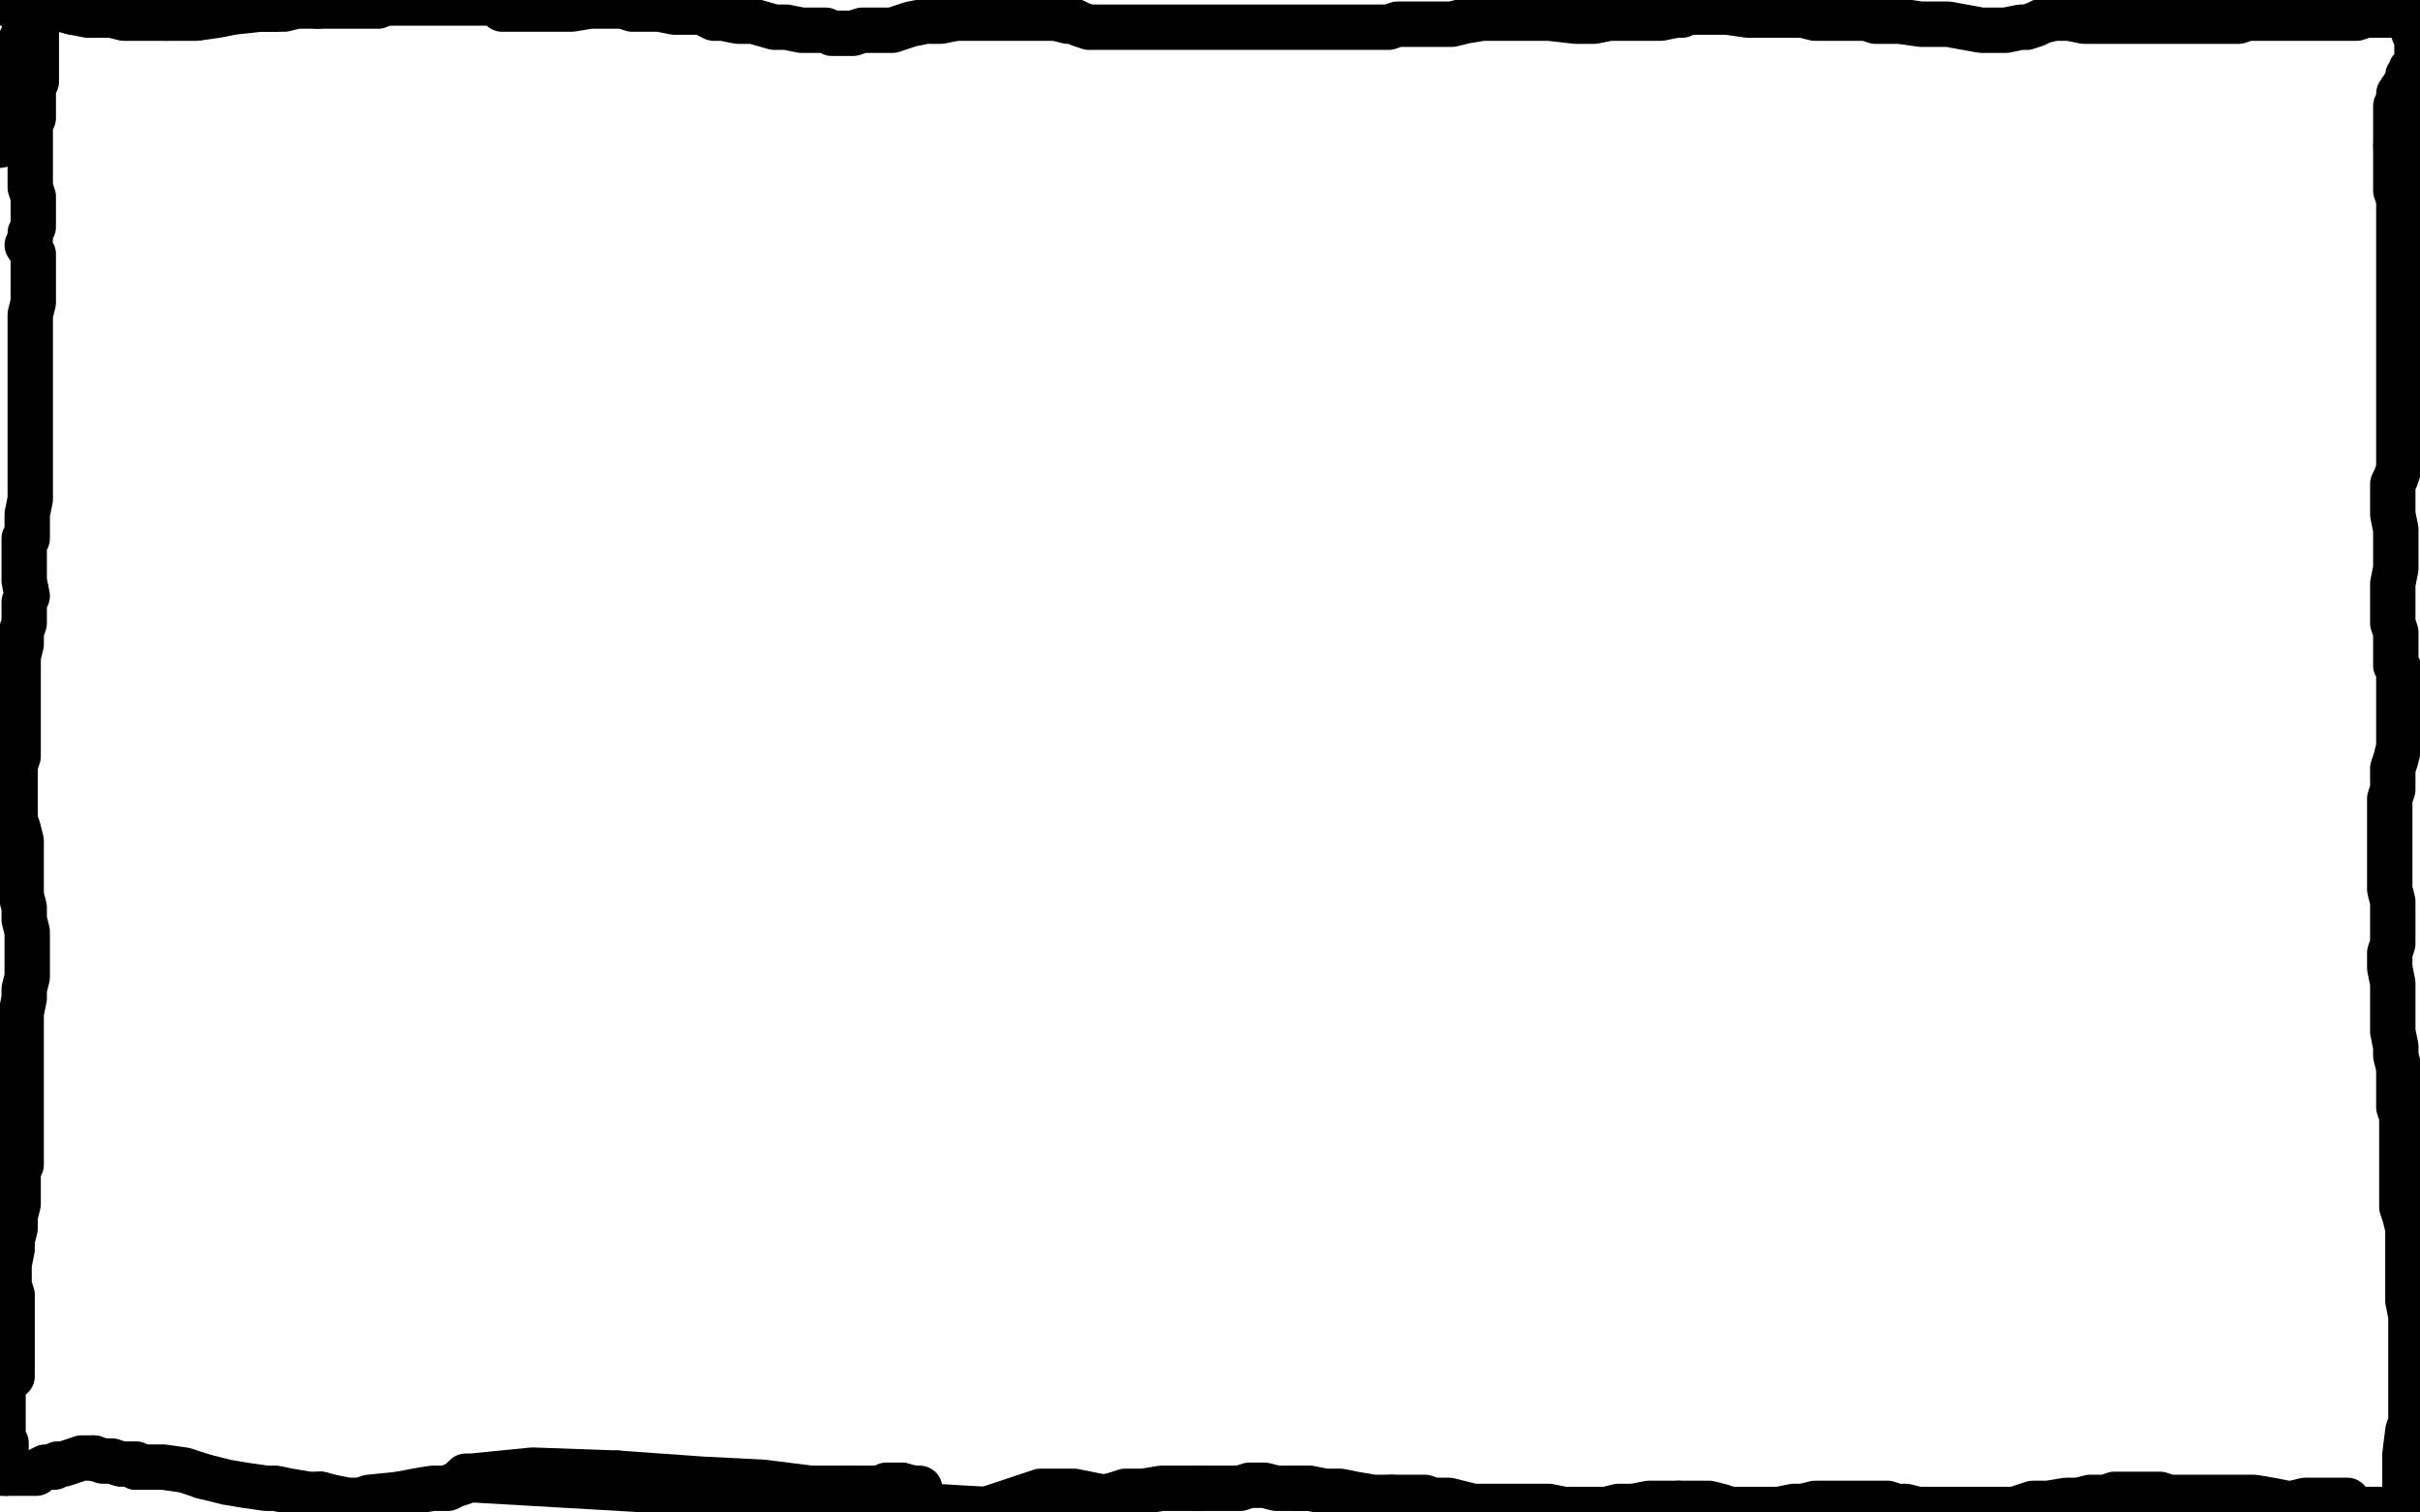
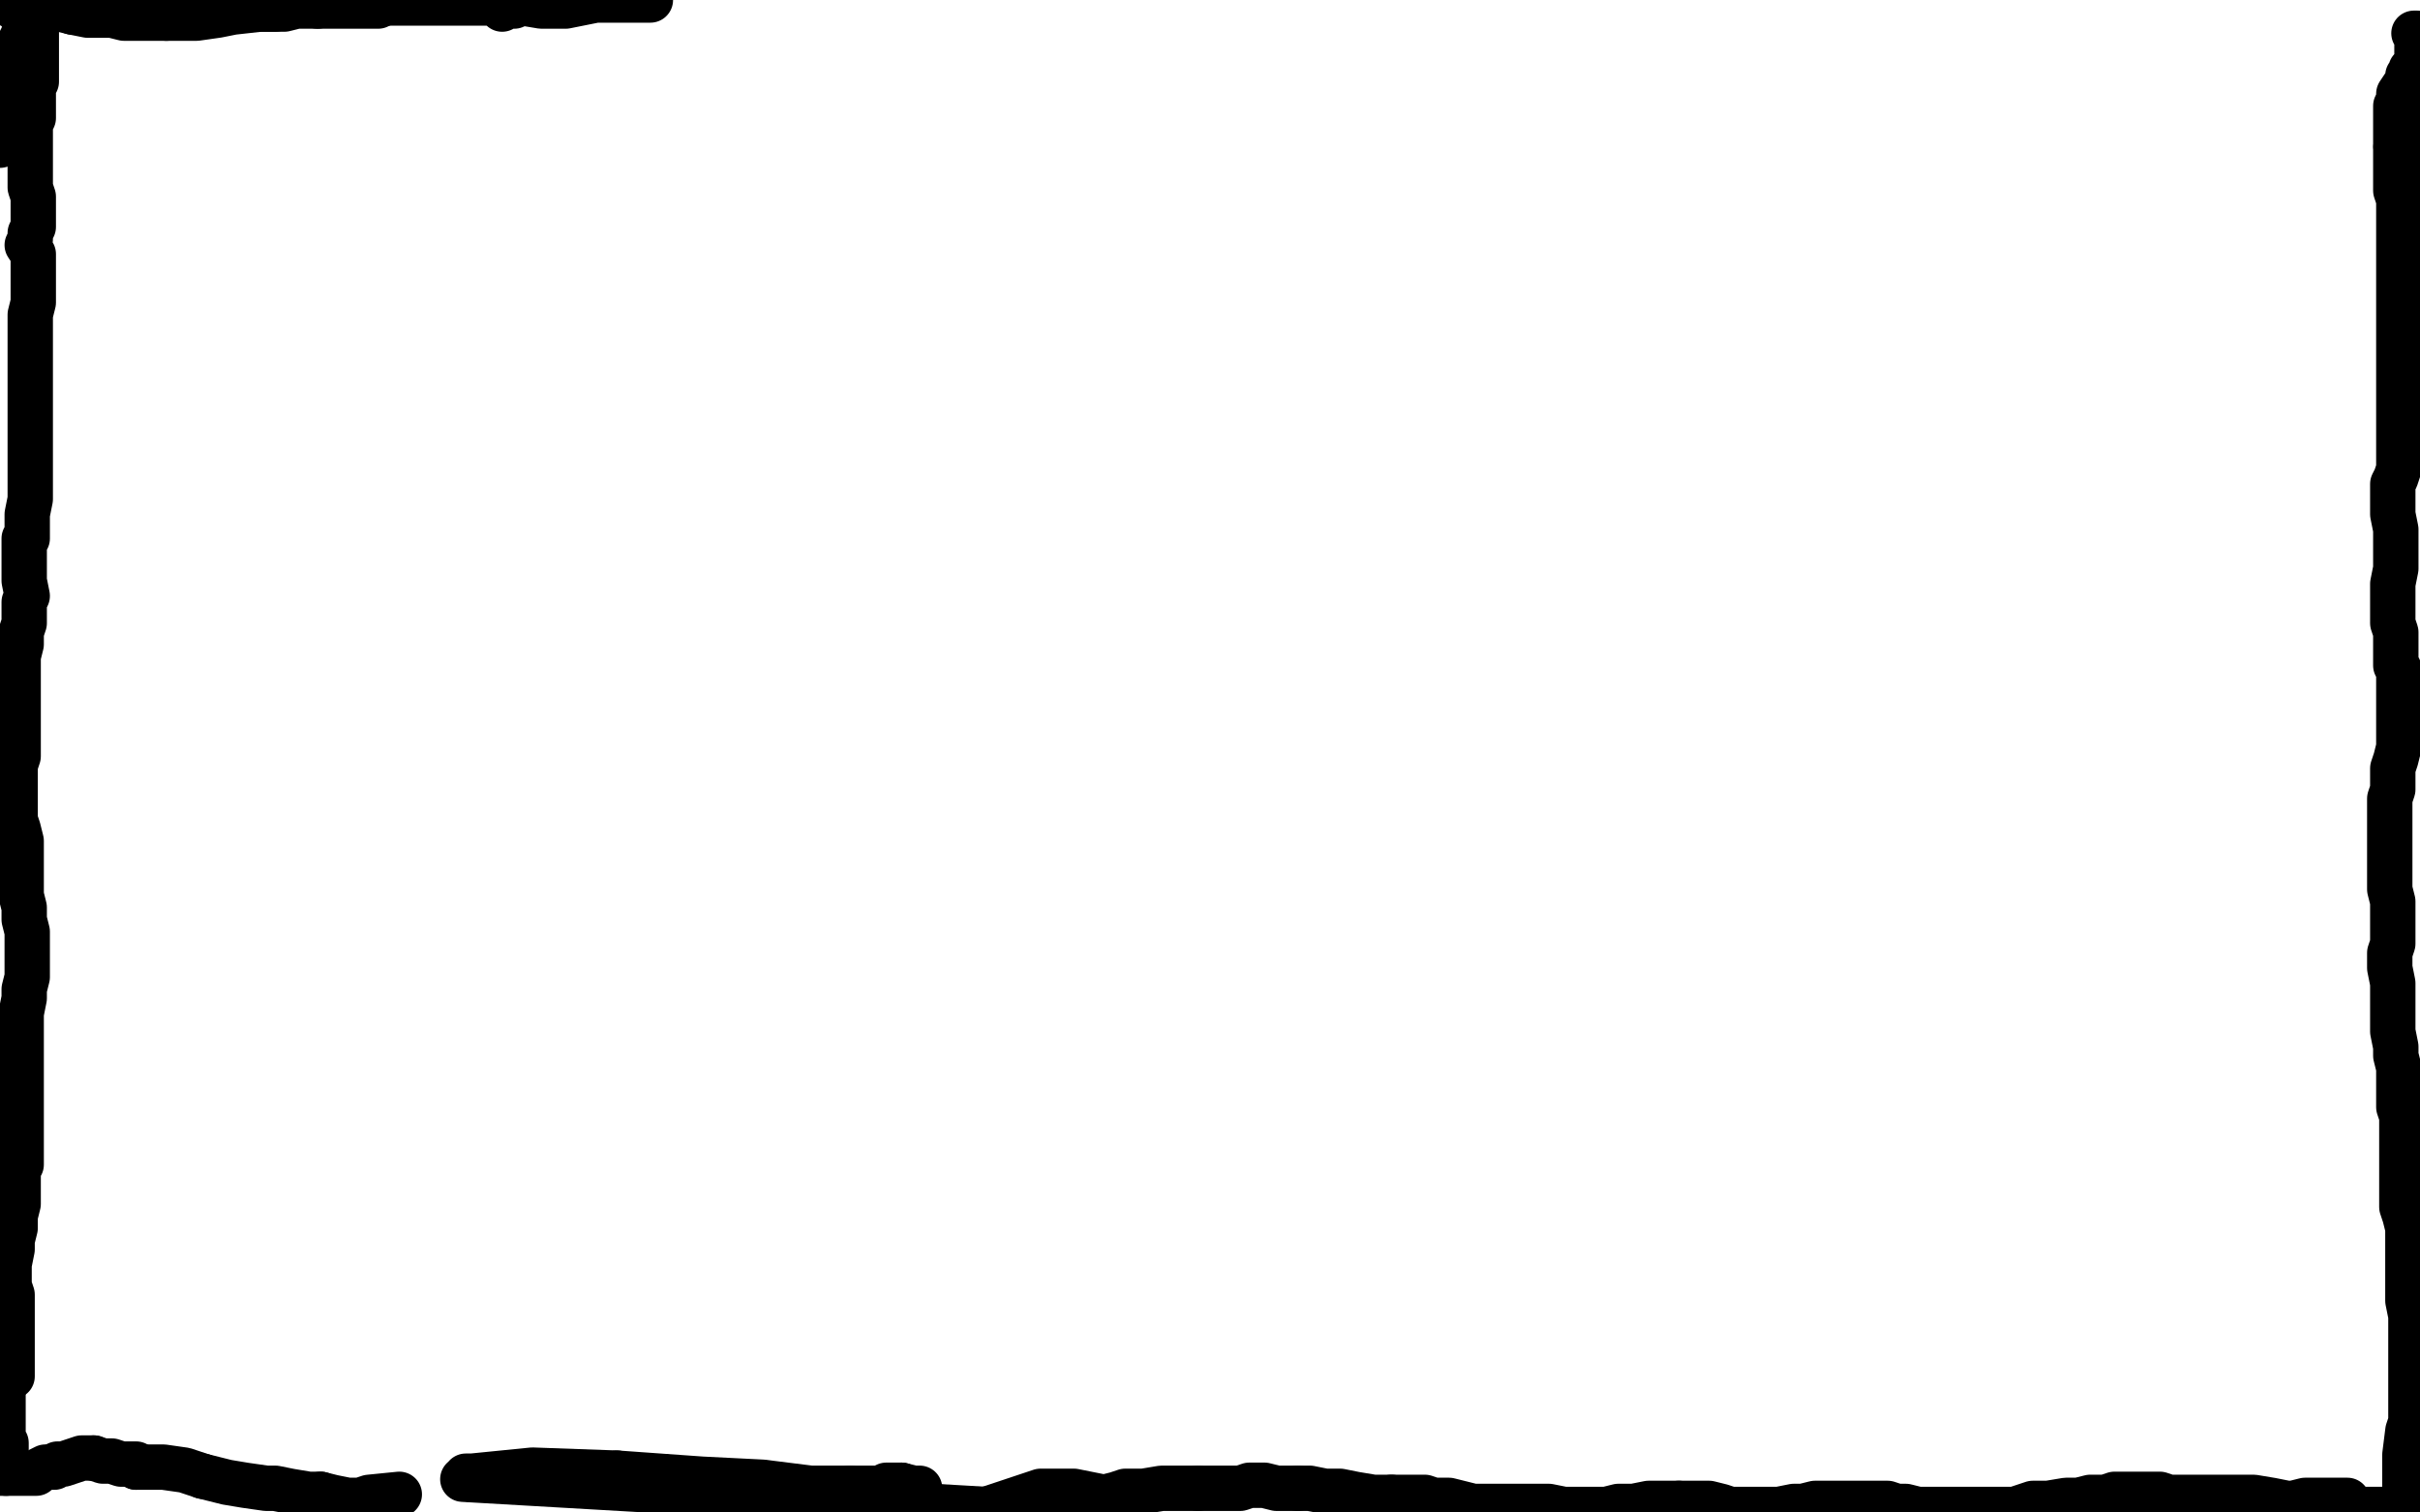
<svg xmlns="http://www.w3.org/2000/svg" width="800" height="500" version="1.1" style="stroke-antialiasing: false">
  <desc>This SVG has been created on https://colorillo.com/</desc>
  <rect x="0" y="0" width="800" height="500" style="fill: rgb(255,255,255); stroke-width:0" />
  <polyline points="24,4 29,5 33,5 37,5 41,6 45,6 50,6 55,6" style="fill: none; stroke: #000000; stroke-width: 15; stroke-linejoin: round; stroke-linecap: round; stroke-antialiasing: false; stroke-antialias: 0; opacity: 1.0" />
  <polyline points="4,2 5,2 5,2 6,2 6,2 7,2 7,2 10,2 10,2 13,2 13,2 16,2 16,2 20,3 20,3 24,4 24,4" style="fill: none; stroke: #000000; stroke-width: 15; stroke-linejoin: round; stroke-linecap: round; stroke-antialiasing: false; stroke-antialias: 0; opacity: 1.0" />
  <polyline points="55,6 60,6 65,6 72,5 77,4 86,3 91,3 95,1 98,1 103,0" style="fill: none; stroke: #000000; stroke-width: 15; stroke-linejoin: round; stroke-linecap: round; stroke-antialiasing: false; stroke-antialias: 0; opacity: 1.0" />
  <polyline points="105,2 109,2 113,2 117,2 120,2 122,2 125,2 127,1" style="fill: none; stroke: #000000; stroke-width: 15; stroke-linejoin: round; stroke-linecap: round; stroke-antialiasing: false; stroke-antialias: 0; opacity: 1.0" />
  <polyline points="82,2 83,2 83,2 83,3 83,3 84,3 84,3 89,3 89,3 94,3 94,3 98,2 98,2 102,2 102,2 105,2 105,2" style="fill: none; stroke: #000000; stroke-width: 15; stroke-linejoin: round; stroke-linecap: round; stroke-antialiasing: false; stroke-antialias: 0; opacity: 1.0" />
  <polyline points="127,1 130,1 134,1 137,1 140,1 143,1 146,1 151,1 153,1 156,1 159,1 164,1 168,0 215,0 214,0 213,0 210,0 203,0 197,0 187,2 179,2 173,1 170,1 170,2 169,2 167,2 166,3" style="fill: none; stroke: #000000; stroke-width: 15; stroke-linejoin: round; stroke-linecap: round; stroke-antialiasing: false; stroke-antialias: 0; opacity: 1.0" />
-   <polyline points="168,3 169,3 169,3 170,3 171,3 172,3 175,3 179,3 183,3 189,3 195,2 200,2 206,2 209,3 213,3 218,3 223,4 229,4 232,4 234,5 236,6 239,6 244,7 249,7 256,9 260,9 265,10 270,10 273,10 275,11 278,11 282,11 285,10 290,10 295,10 301,8 306,7 311,7 316,6 320,6 324,6 326,6 329,6 331,6 336,6 340,6 345,6 349,6 353,7 355,7 357,8 360,9 364,9 370,9 377,9 385,9 391,9 395,9 400,9 404,9 410,9 416,9 420,9 426,9 431,9 437,9 443,9 447,9 450,9 455,9 459,9 462,8 465,8 468,8 471,8 476,8 480,8 484,7 490,6 496,6 505,6 512,6 521,7 527,7 532,6 535,6 539,6 545,6 549,6 554,5 556,5 558,4 562,4 566,4 571,4 578,5 584,5 587,5 590,5 593,5 596,5 600,6 603,6 609,6 613,6 617,6 620,7 623,7 628,7 635,8 644,8 655,10 663,10 668,9 670,9 673,8 675,7 679,6 684,6 689,7 690,7 692,7 693,7 694,7 696,7 700,7 705,7 709,7 714,7 716,7 718,7 719,7 724,7 729,7 733,7 736,7 738,7 740,7 743,6 745,6 748,6 751,6 756,6 760,6 763,6 765,6 766,6 768,6 769,6 771,6 775,6 776,6 777,6 779,6 782,5 792,5 798,5 799,5 799,12 799,11" style="fill: none; stroke: #000000; stroke-width: 15; stroke-linejoin: round; stroke-linecap: round; stroke-antialiasing: false; stroke-antialias: 0; opacity: 1.0" />
  <polyline points="798,11 799,11 799,12 799,13 799,14 799,15 799,17 799,20 798,70 797,70 797,69 797,67 797,66 797,63 797,58 797,53 797,49 797,45 797,42 797,39 797,36 797,34 797,33 797,32 797,30 797,29 797,28 798,26 798,25 798,24 798,23 799,23 798,23 797,23 797,24 797,25 796,25 796,27 795,28 793,31 793,33 792,35 792,36 792,37 792,38 792,39 792,40 792,41 792,42 792,44 792,45 792,46 792,47 792,48" style="fill: none; stroke: #000000; stroke-width: 15; stroke-linejoin: round; stroke-linecap: round; stroke-antialiasing: false; stroke-antialias: 0; opacity: 1.0" />
  <polyline points="792,49 792,50 792,50 792,51 792,51 792,52 792,52 792,53 792,53 792,54 792,54 792,55 792,55 792,56 792,58 792,61 792,63 793,66 793,67 793,71 793,73 793,74 793,77 793,79 793,80 793,82 793,85 793,88 793,91 793,94 793,96 793,97 793,99 793,102 793,105 793,108 793,111 793,115 793,118 793,121 793,124 793,127 793,131 793,133 793,137 793,139 793,142 793,143 793,146 793,149 793,151 793,153 793,155 792,158 791,160 791,162 791,163 791,168 791,170 792,175 792,181 792,184 792,186 792,188 791,193 791,198 791,202 791,206 792,209 792,213 792,217 792,220 793,221 793,222 793,225 793,228 793,233 793,238 793,241 793,243 793,245 793,247 792,251 791,254 791,257 791,261 790,264 790,267 790,270 790,275 790,279 790,284 790,290 790,294 791,298 791,302 791,306 791,310 791,312 790,315 790,318 790,320 791,325 791,327 791,330 791,332 791,337 791,341 792,346 792,349 793,353 793,357 793,359 793,363 793,366 794,369 794,372 794,373 794,375 794,377 794,380 794,384 794,388 794,390 794,392 794,396 794,399 795,402 796,406 796,411 796,416 796,420 796,424 796,428 796,430 797,435 797,437 797,442 797,445 797,449 797,456 797,461 797,464 797,466 797,470 796,473 795,481 795,484 795,485 795,486 795,487 795,488 795,489 795,491 795,492 795,493 795,494 795,495 795,496 795,497 795,498 794,499 793,499 792,499 791,499 765,499 766,499 767,499 768,499 777,499 777,498 776,498 776,497" style="fill: none; stroke: #000000; stroke-width: 15; stroke-linejoin: round; stroke-linecap: round; stroke-antialiasing: false; stroke-antialias: 0; opacity: 1.0" />
  <polyline points="776,496 775,496 775,496 774,496 774,496 772,496 771,496 768,496 762,496 758,497 756,497 751,496 745,495 738,495 732,495 727,495 722,495 717,495 714,494 710,494 706,494 702,494 699,494 696,495 691,495 687,496 683,496 677,497 672,497 666,499 661,499 657,499 654,499 648,499 647,499 642,499 638,499 634,499 630,498 627,498 624,497 623,497 620,497 615,497 612,497 609,497 607,497 604,497 600,497 596,498 593,498 588,499 582,499 577,499 572,499 569,498 565,497 560,497 555,497" style="fill: none; stroke: #000000; stroke-width: 15; stroke-linejoin: round; stroke-linecap: round; stroke-antialiasing: false; stroke-antialias: 0; opacity: 1.0" />
  <polyline points="555,497 550,497 545,497 540,498 535,498 531,499 524,499 521,499 517,499 512,498 508,498 504,498 502,498 498,498 493,498 487,498 479,496 474,496 471,495 468,495 465,495 460,495" style="fill: none; stroke: #000000; stroke-width: 15; stroke-linejoin: round; stroke-linecap: round; stroke-antialiasing: false; stroke-antialias: 0; opacity: 1.0" />
  <polyline points="429,492 422,492 418,491 413,491 410,492 404,492 400,492 396,492" style="fill: none; stroke: #000000; stroke-width: 15; stroke-linejoin: round; stroke-linecap: round; stroke-antialiasing: false; stroke-antialias: 0; opacity: 1.0" />
  <polyline points="460,495 454,495 448,494 443,493 438,493 433,492 429,492" style="fill: none; stroke: #000000; stroke-width: 15; stroke-linejoin: round; stroke-linecap: round; stroke-antialiasing: false; stroke-antialias: 0; opacity: 1.0" />
  <polyline points="396,492 392,492 388,492 384,492 378,493 375,493 372,493 369,494 365,495 360,494 355,493 350,493 344,493 326,499" style="fill: none; stroke: #000000; stroke-width: 15; stroke-linejoin: round; stroke-linecap: round; stroke-antialiasing: false; stroke-antialias: 0; opacity: 1.0" />
  <polyline points="204,487 232,489 252,490 268,492 276,492 278,492 279,492 281,492" style="fill: none; stroke: #000000; stroke-width: 15; stroke-linejoin: round; stroke-linecap: round; stroke-antialiasing: false; stroke-antialias: 0; opacity: 1.0" />
  <polyline points="326,499 153,489 154,489 154,488 156,488 176,486 204,487" style="fill: none; stroke: #000000; stroke-width: 15; stroke-linejoin: round; stroke-linecap: round; stroke-antialiasing: false; stroke-antialias: 0; opacity: 1.0" />
  <polyline points="281,492 284,492 288,492 291,492 293,491 295,491 297,491 298,491" style="fill: none; stroke: #000000; stroke-width: 15; stroke-linejoin: round; stroke-linecap: round; stroke-antialiasing: false; stroke-antialias: 0; opacity: 1.0" />
  <polyline points="300,492 292,493 284,494 274,493 257,493 242,492 233,492 225,491" style="fill: none; stroke: #000000; stroke-width: 15; stroke-linejoin: round; stroke-linecap: round; stroke-antialiasing: false; stroke-antialias: 0; opacity: 1.0" />
  <polyline points="298,491 302,492 304,492 303,492 302,492 300,492" style="fill: none; stroke: #000000; stroke-width: 15; stroke-linejoin: round; stroke-linecap: round; stroke-antialiasing: false; stroke-antialias: 0; opacity: 1.0" />
  <polyline points="225,491 218,491 209,491 204,490 201,490 198,490 194,489 190,489 187,488 184,488 180,487 179,487 176,487 172,487" style="fill: none; stroke: #000000; stroke-width: 15; stroke-linejoin: round; stroke-linecap: round; stroke-antialiasing: false; stroke-antialias: 0; opacity: 1.0" />
-   <polyline points="155,489 154,489 153,489 153,490 150,491 148,492 143,492 137,493 132,494" style="fill: none; stroke: #000000; stroke-width: 15; stroke-linejoin: round; stroke-linecap: round; stroke-antialiasing: false; stroke-antialias: 0; opacity: 1.0" />
  <circle cx="155.5" cy="489.5" r="7" style="fill: #000000; stroke-antialiasing: false; stroke-antialias: 0; opacity: 1.0" />
  <polyline points="132,494 122,495 119,496 117,496 115,496 110,495 106,494" style="fill: none; stroke: #000000; stroke-width: 15; stroke-linejoin: round; stroke-linecap: round; stroke-antialiasing: false; stroke-antialias: 0; opacity: 1.0" />
  <polyline points="67,488 61,486 54,485 51,485 47,485 45,485" style="fill: none; stroke: #000000; stroke-width: 15; stroke-linejoin: round; stroke-linecap: round; stroke-antialiasing: false; stroke-antialias: 0; opacity: 1.0" />
  <polyline points="106,494 102,494 96,493 91,492 88,492 81,491 75,490 67,488" style="fill: none; stroke: #000000; stroke-width: 15; stroke-linejoin: round; stroke-linecap: round; stroke-antialiasing: false; stroke-antialias: 0; opacity: 1.0" />
  <polyline points="45,485 45,484 44,484 43,484 42,484 40,484 37,483 34,483 31,482" style="fill: none; stroke: #000000; stroke-width: 15; stroke-linejoin: round; stroke-linecap: round; stroke-antialiasing: false; stroke-antialias: 0; opacity: 1.0" />
  <polyline points="17,485 15,485 13,486 12,487 10,487 8,487 5,487 2,487" style="fill: none; stroke: #000000; stroke-width: 15; stroke-linejoin: round; stroke-linecap: round; stroke-antialiasing: false; stroke-antialias: 0; opacity: 1.0" />
  <polyline points="31,482 29,482 27,482 24,483 21,484 19,484 18,485 17,485" style="fill: none; stroke: #000000; stroke-width: 15; stroke-linejoin: round; stroke-linecap: round; stroke-antialiasing: false; stroke-antialias: 0; opacity: 1.0" />
  <polyline points="2,487 0,487 0,482 1,482 1,481 2,481 2,480 2,480 2,479 2,479 2,478 2,478 2,477 2,477 1,477 1,477 1,473 1,473 1,469 1,469 1,462 1,456 1,450" style="fill: none; stroke: #000000; stroke-width: 15; stroke-linejoin: round; stroke-linecap: round; stroke-antialiasing: false; stroke-antialias: 0; opacity: 1.0" />
  <polyline points="3,375 0,441 0,442 1,443 2,444 2,445 3,446 3,449 3,451" style="fill: none; stroke: #000000; stroke-width: 15; stroke-linejoin: round; stroke-linecap: round; stroke-antialiasing: false; stroke-antialias: 0; opacity: 1.0" />
  <polyline points="1,450 4,367 5,367 5,368 5,369 5,370 3,375" style="fill: none; stroke: #000000; stroke-width: 15; stroke-linejoin: round; stroke-linecap: round; stroke-antialiasing: false; stroke-antialias: 0; opacity: 1.0" />
  <polyline points="3,451 3,454 4,455 4,454 4,453 4,452 4,449 4,443 4,437 4,433 4,428 3,425 3,422 3,418 4,413 4,410 5,406 5,402 6,398 6,392 6,386 7,385 7,383 7,380 7,378 7,376 7,375 7,374 7,374 7,373 7,373 7,372 7,372 7,370 7,370 7,366 7,366 7,362 7,362 7,357 7,357 7,356 7,356 7,352 7,351 7,348 7,345 7,341 7,335 8,330 8,327 9,323 9,320 9,319 9,318 9,317 9,315 9,312 9,308 8,304 8,300 7,296 7,294 7,292 7,289 7,284 7,278 6,274 5,271 5,268 5,265 5,262 5,259 5,253 6,250 6,249 6,246 6,243 6,240 6,236 6,233 6,230 6,227 6,225 6,222 6,217 7,213 7,209 8,206 8,203 8,199 9,197 8,192 8,187 8,184 8,180 8,179 8,178 9,178 9,175 9,170 10,165 10,160 10,157 10,156 10,155 10,154 10,151 10,148 10,144 10,142 10,140 10,139 10,138 10,136 10,132 10,128 10,126 10,123 10,120 10,115 10,112 10,107 10,104 11,100 11,96 11,94 11,89 11,84 9,81 10,79 10,77 11,75 11,72 11,69 11,67 11,65 10,62 10,59 10,56 10,54 10,51 10,49 10,47 10,46 10,45 10,42 10,41 11,39 11,37 11,35 11,33 11,32 11,29 11,28 12,27 12,26 12,25 12,24 12,22 12,19 12,18 12,15 12,12 12,10 11,8 10,8 10,8 9,9 9,9 8,10 8,10 8,11 8,11 7,13 7,13 6,15 5,19 3,22 2,24 2,25 2,26 1,29 1,32 1,35 0,37 0,38 0,41 0,44 0,48" style="fill: none; stroke: #000000; stroke-width: 15; stroke-linejoin: round; stroke-linecap: round; stroke-antialiasing: false; stroke-antialias: 0; opacity: 1.0" />
</svg>